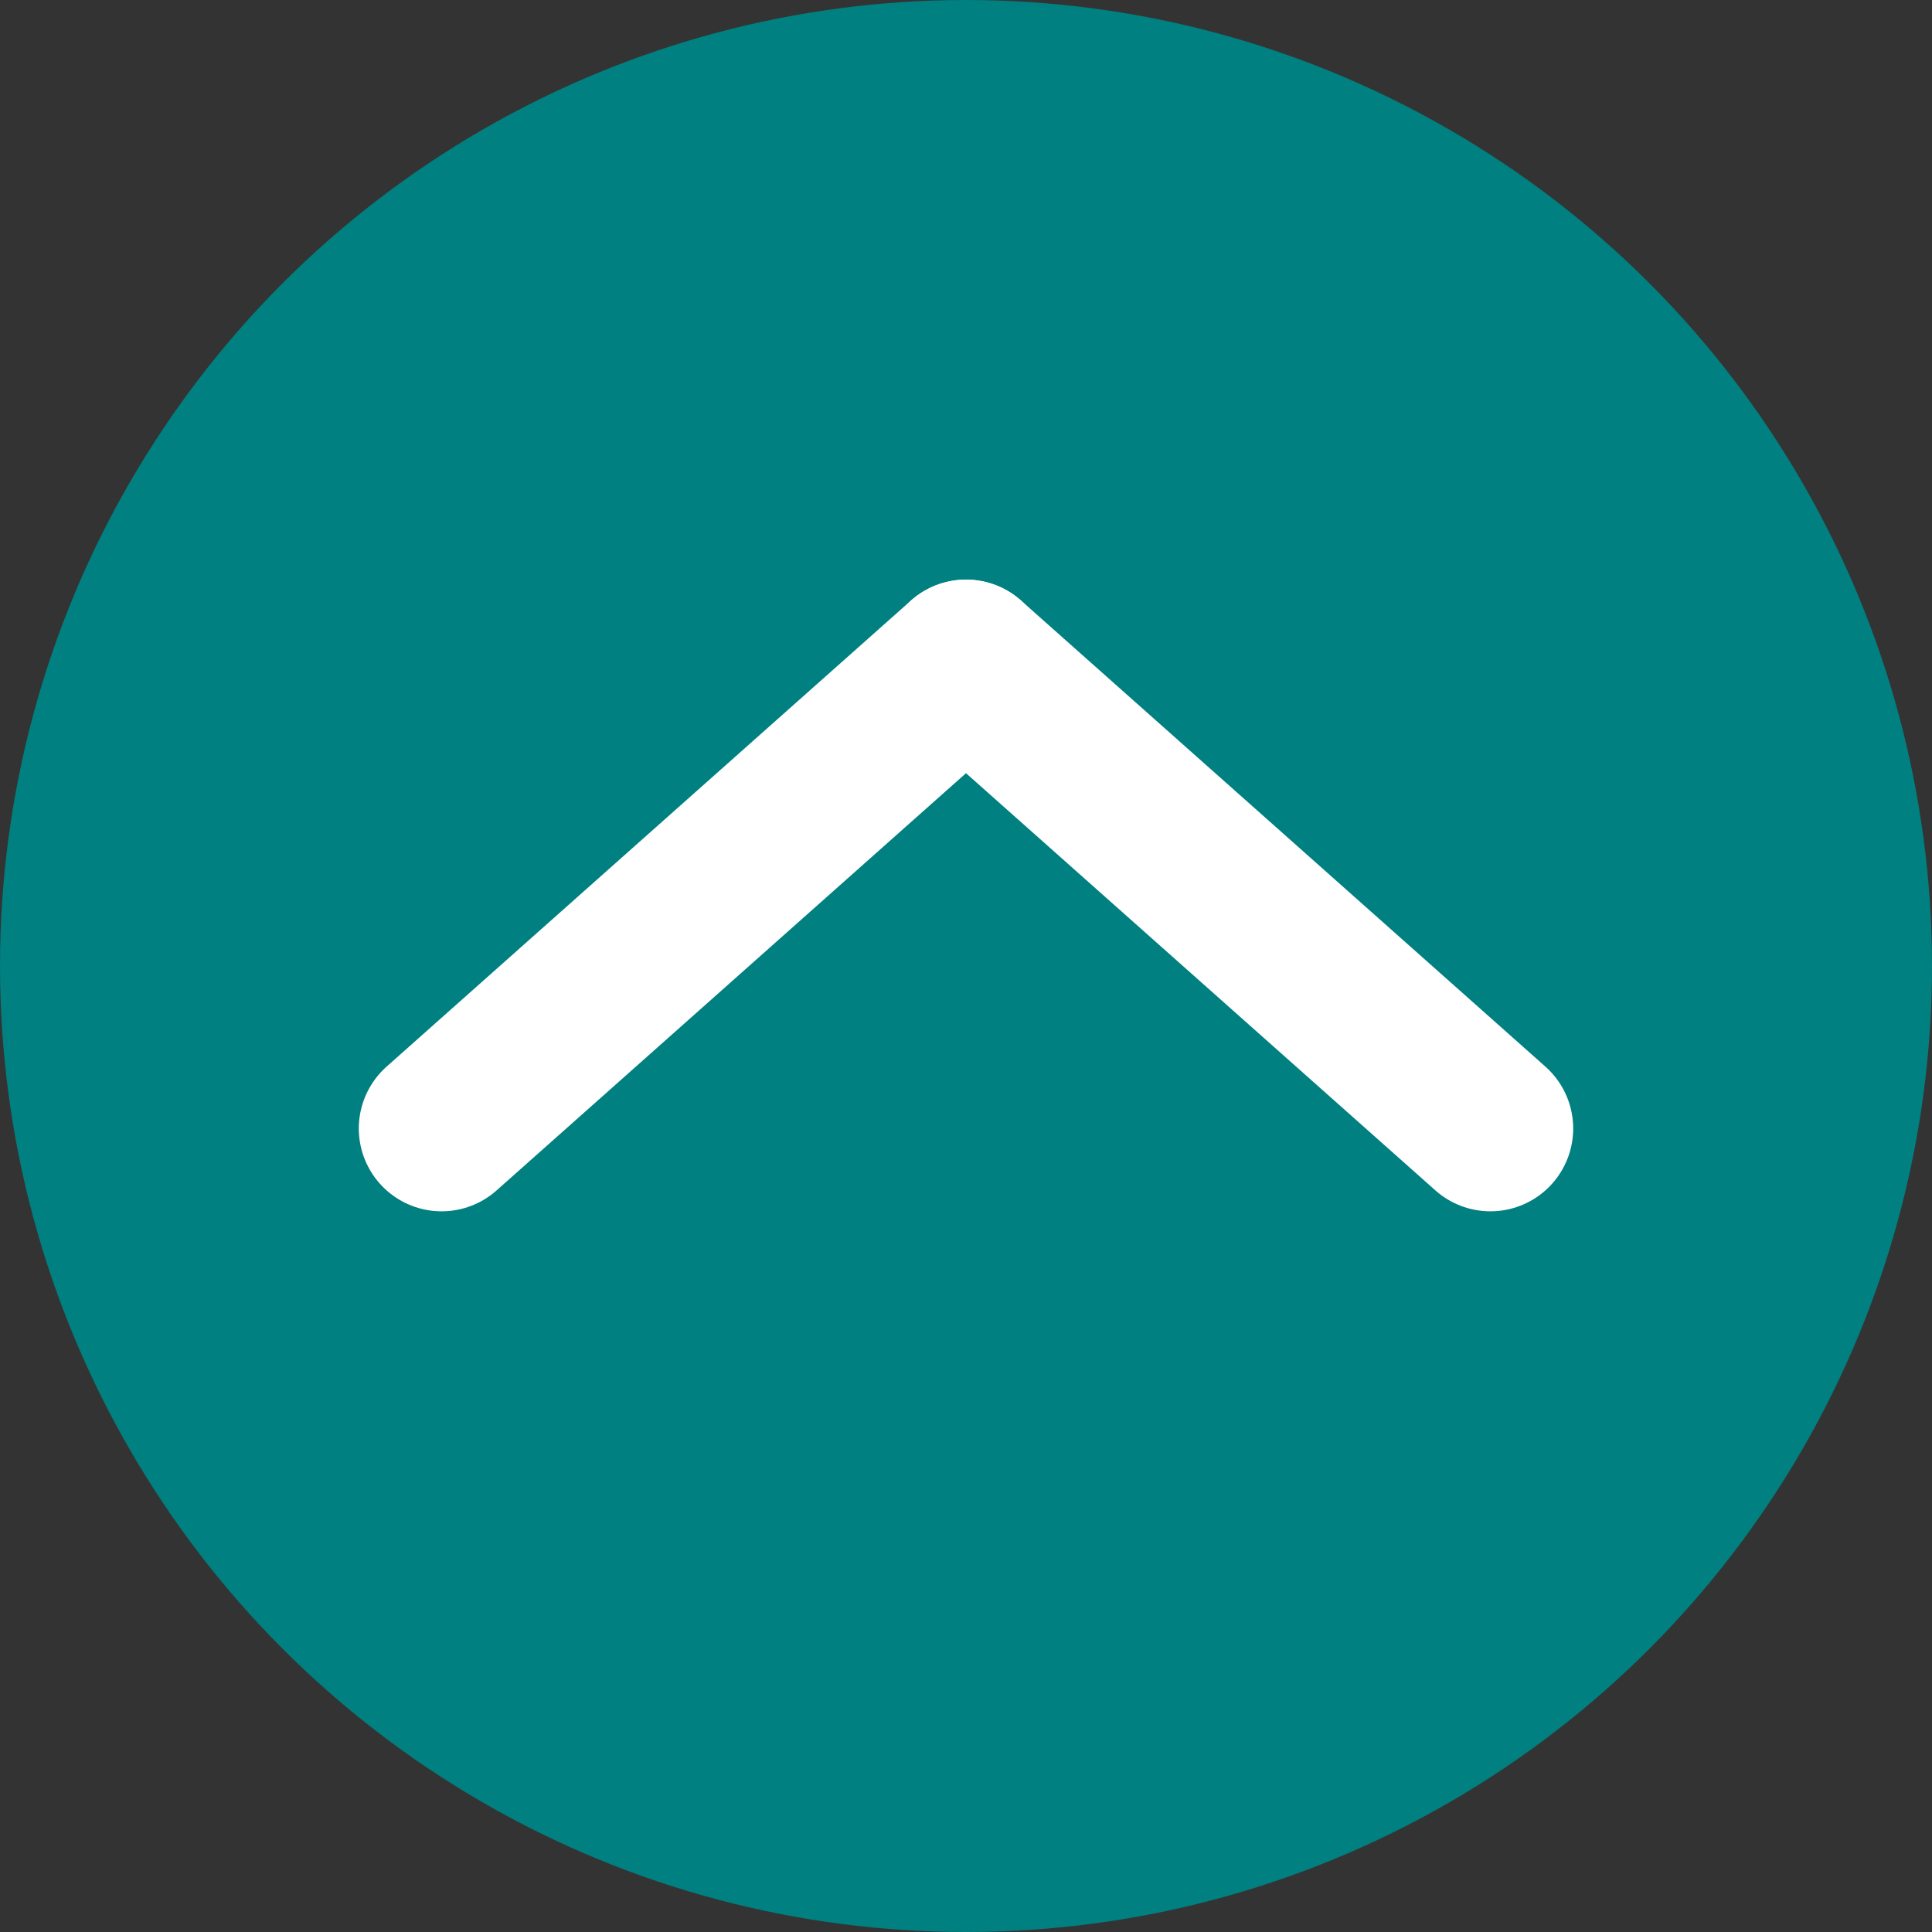
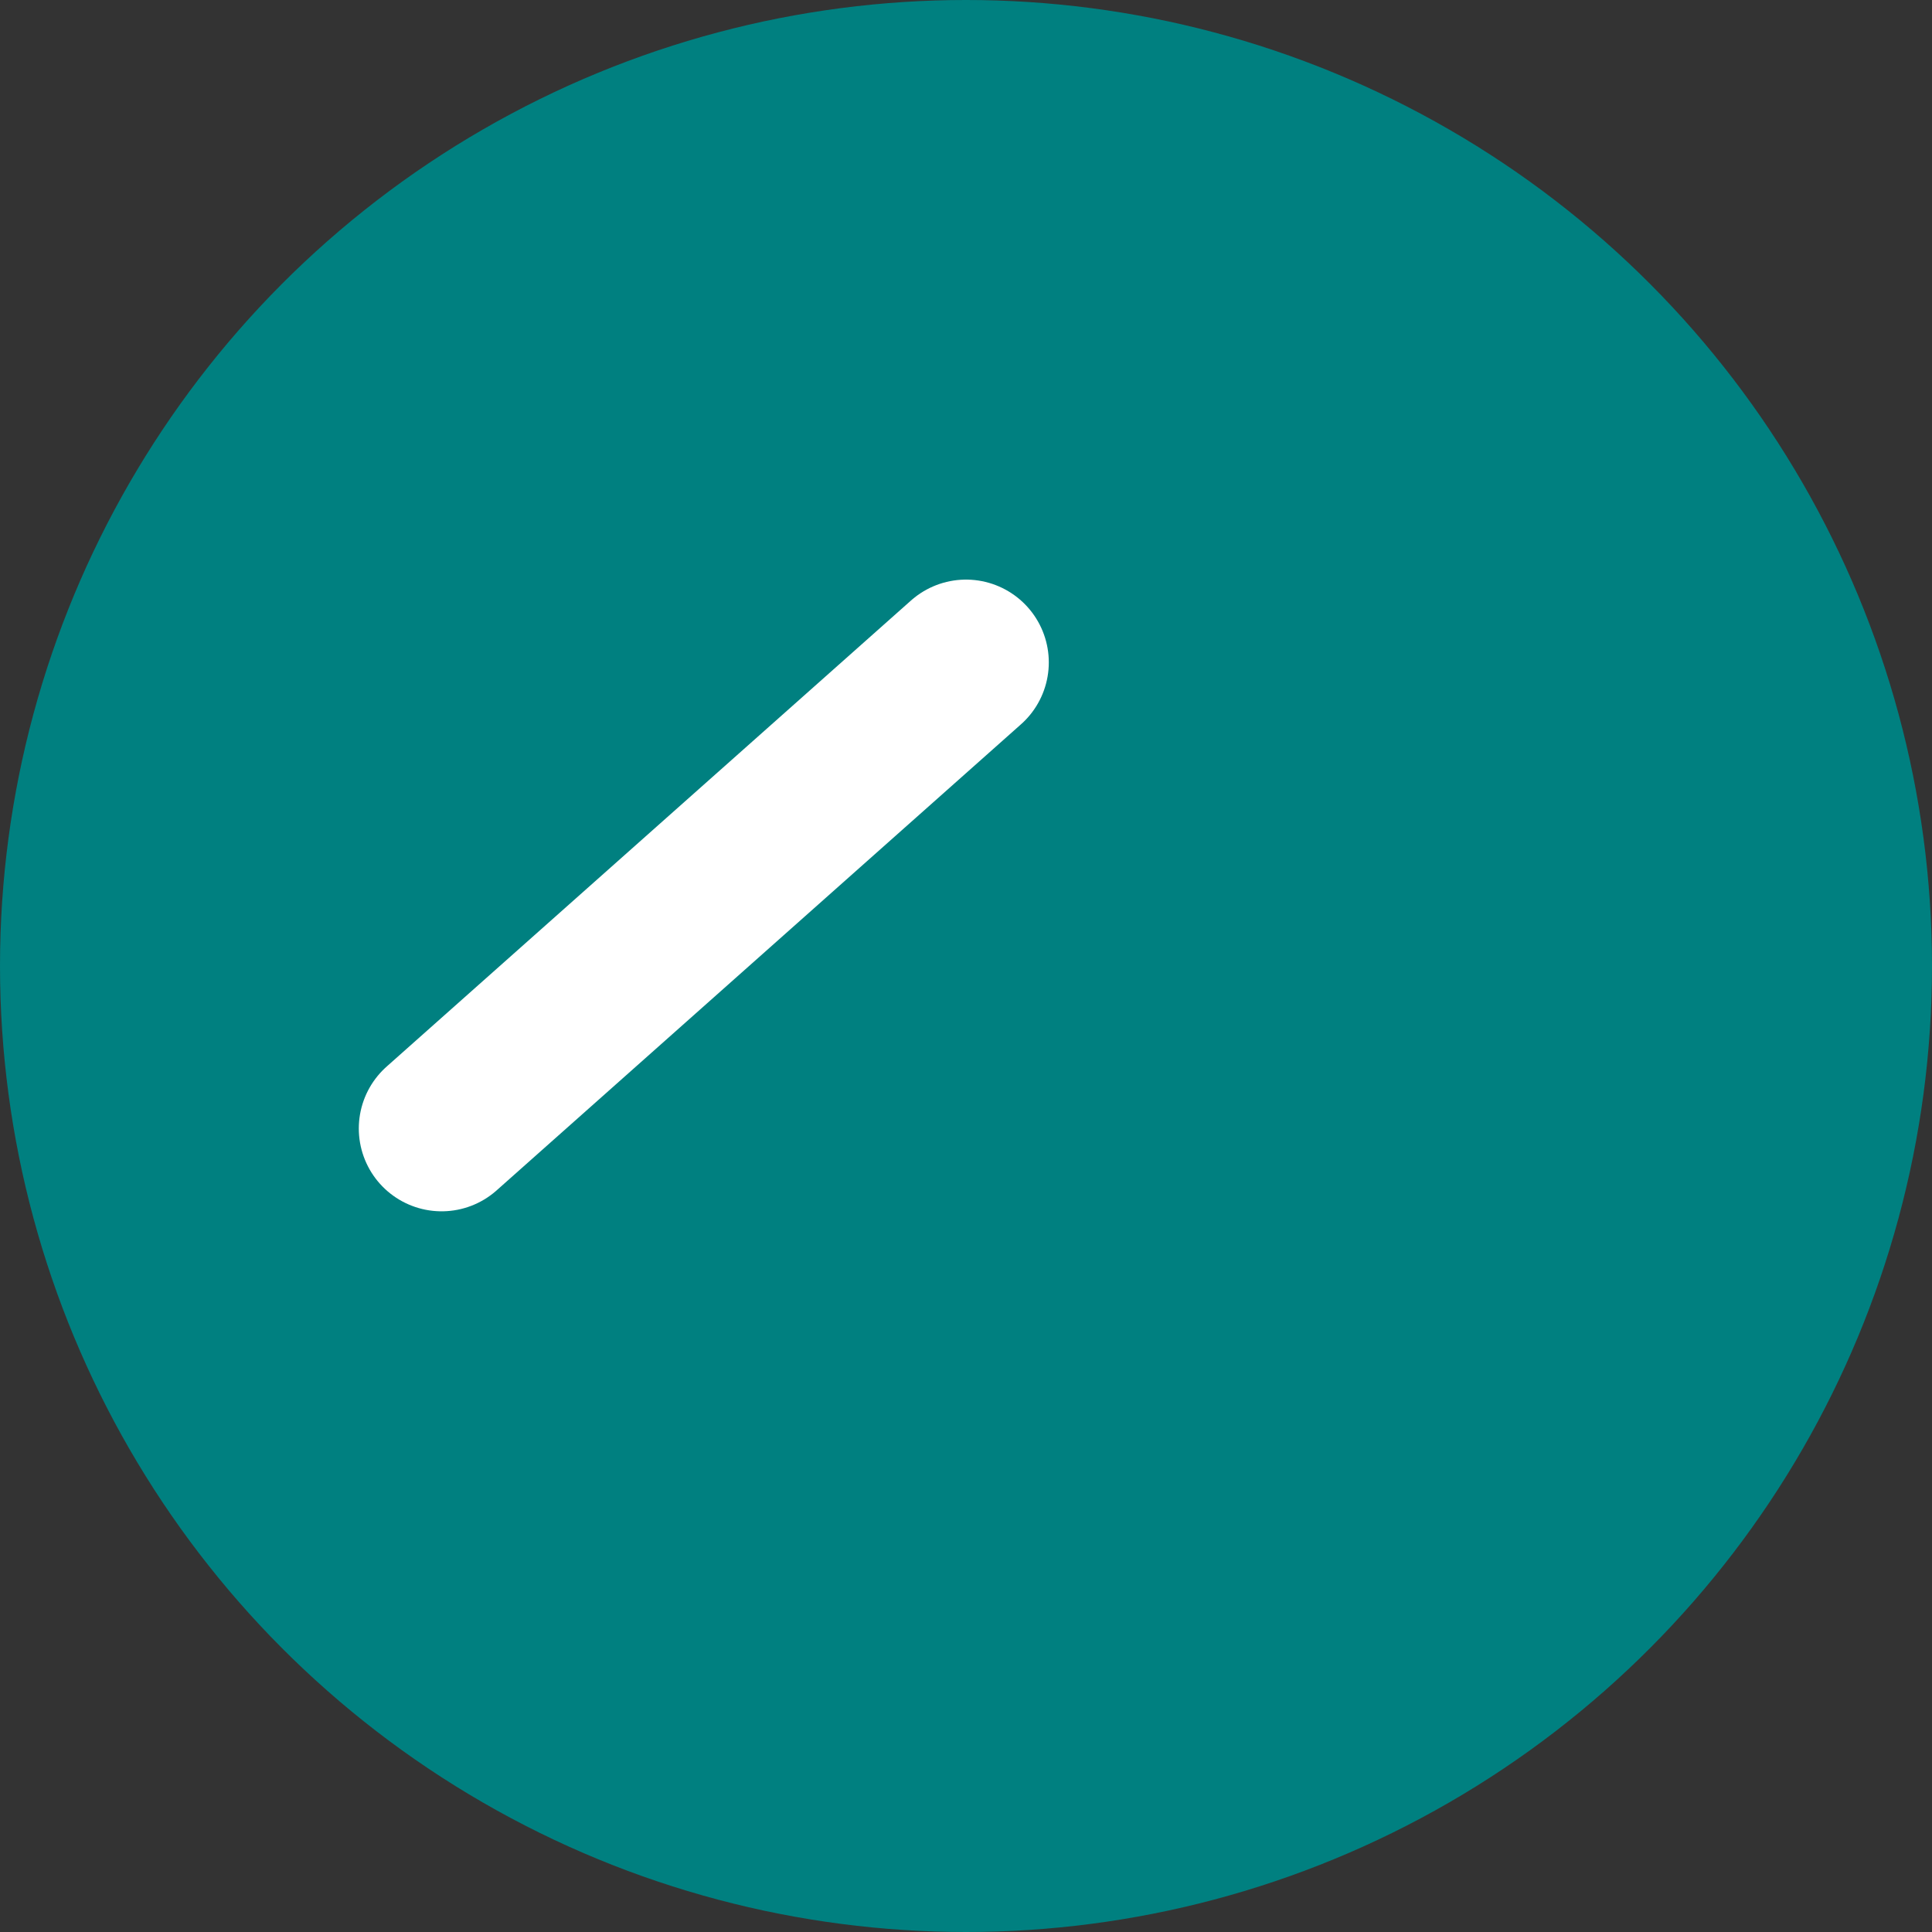
<svg xmlns="http://www.w3.org/2000/svg" width="35" height="35" viewBox="0 0 35 35" fill="none">
  <rect x="0" y="0" width="35" height="35" fill="#333333" stroke="none" />
  <circle cx="17.5" cy="17.5" r="17.5" fill="#008080" />
  <path d="M17.5 12L8 20.444" stroke="white" stroke-width="3" stroke-linecap="round" />
-   <path d="M17.5 12L27 20.444" stroke="white" stroke-width="3" stroke-linecap="round" />
</svg>